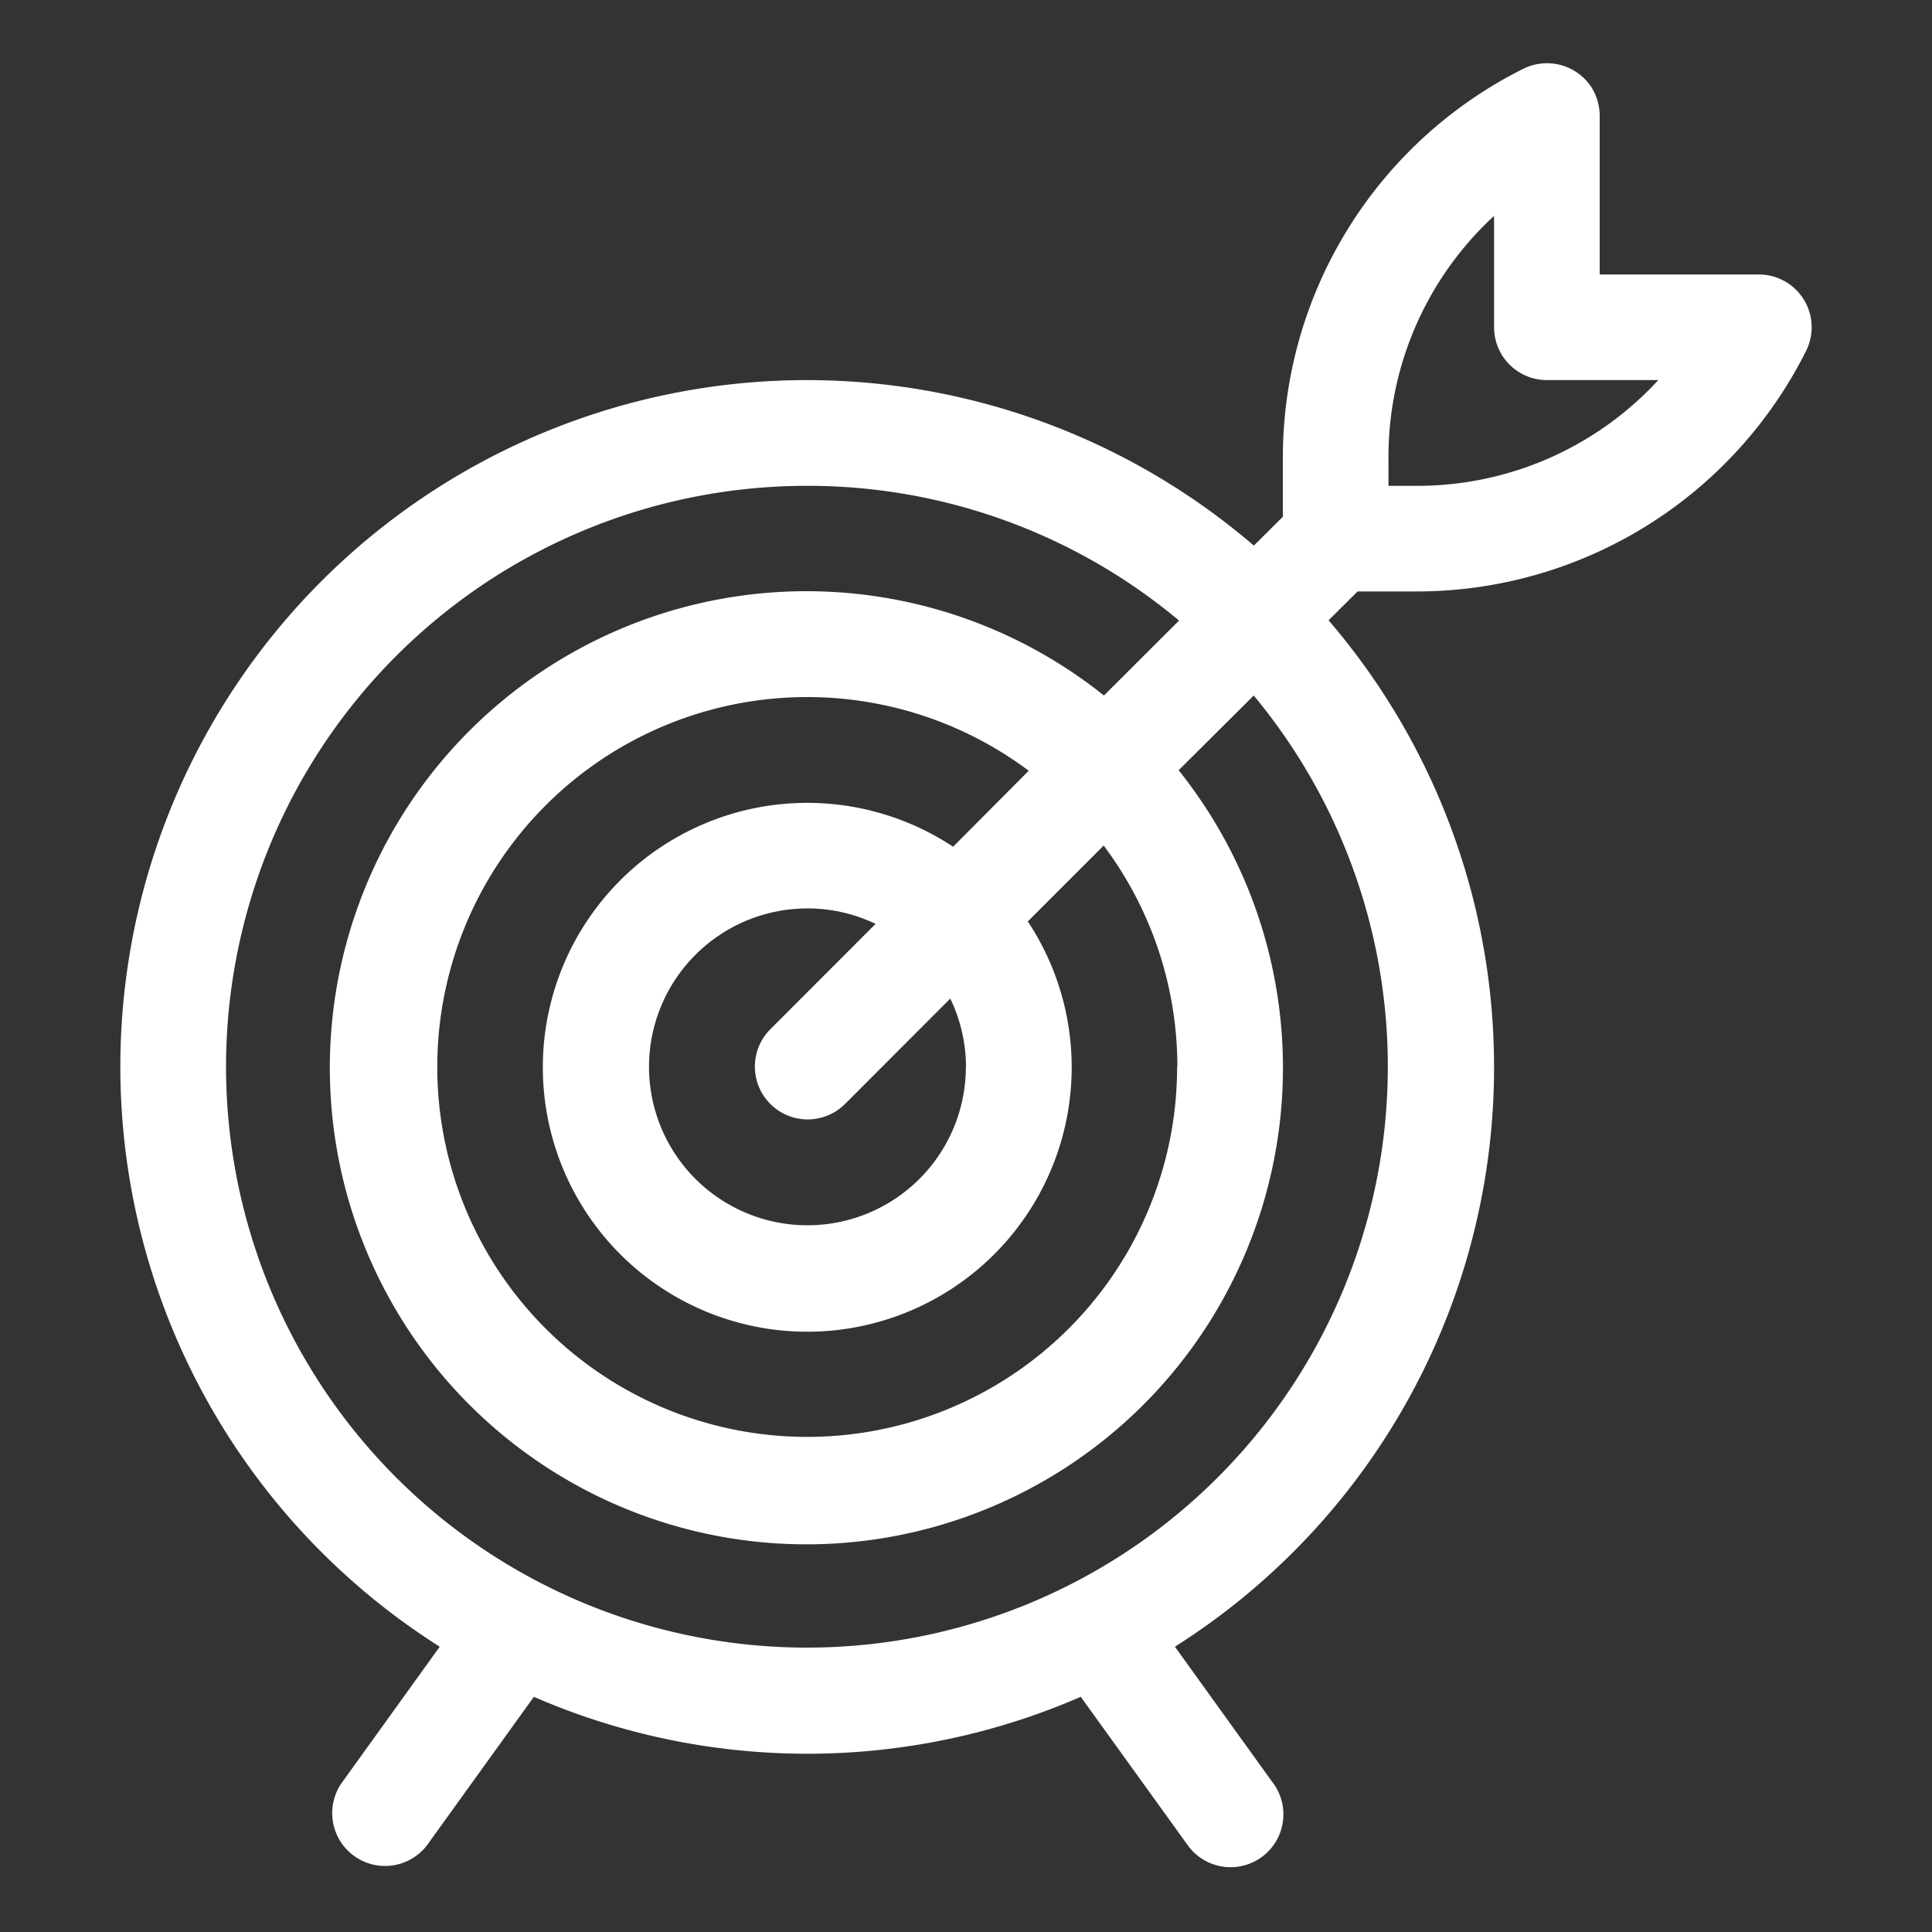
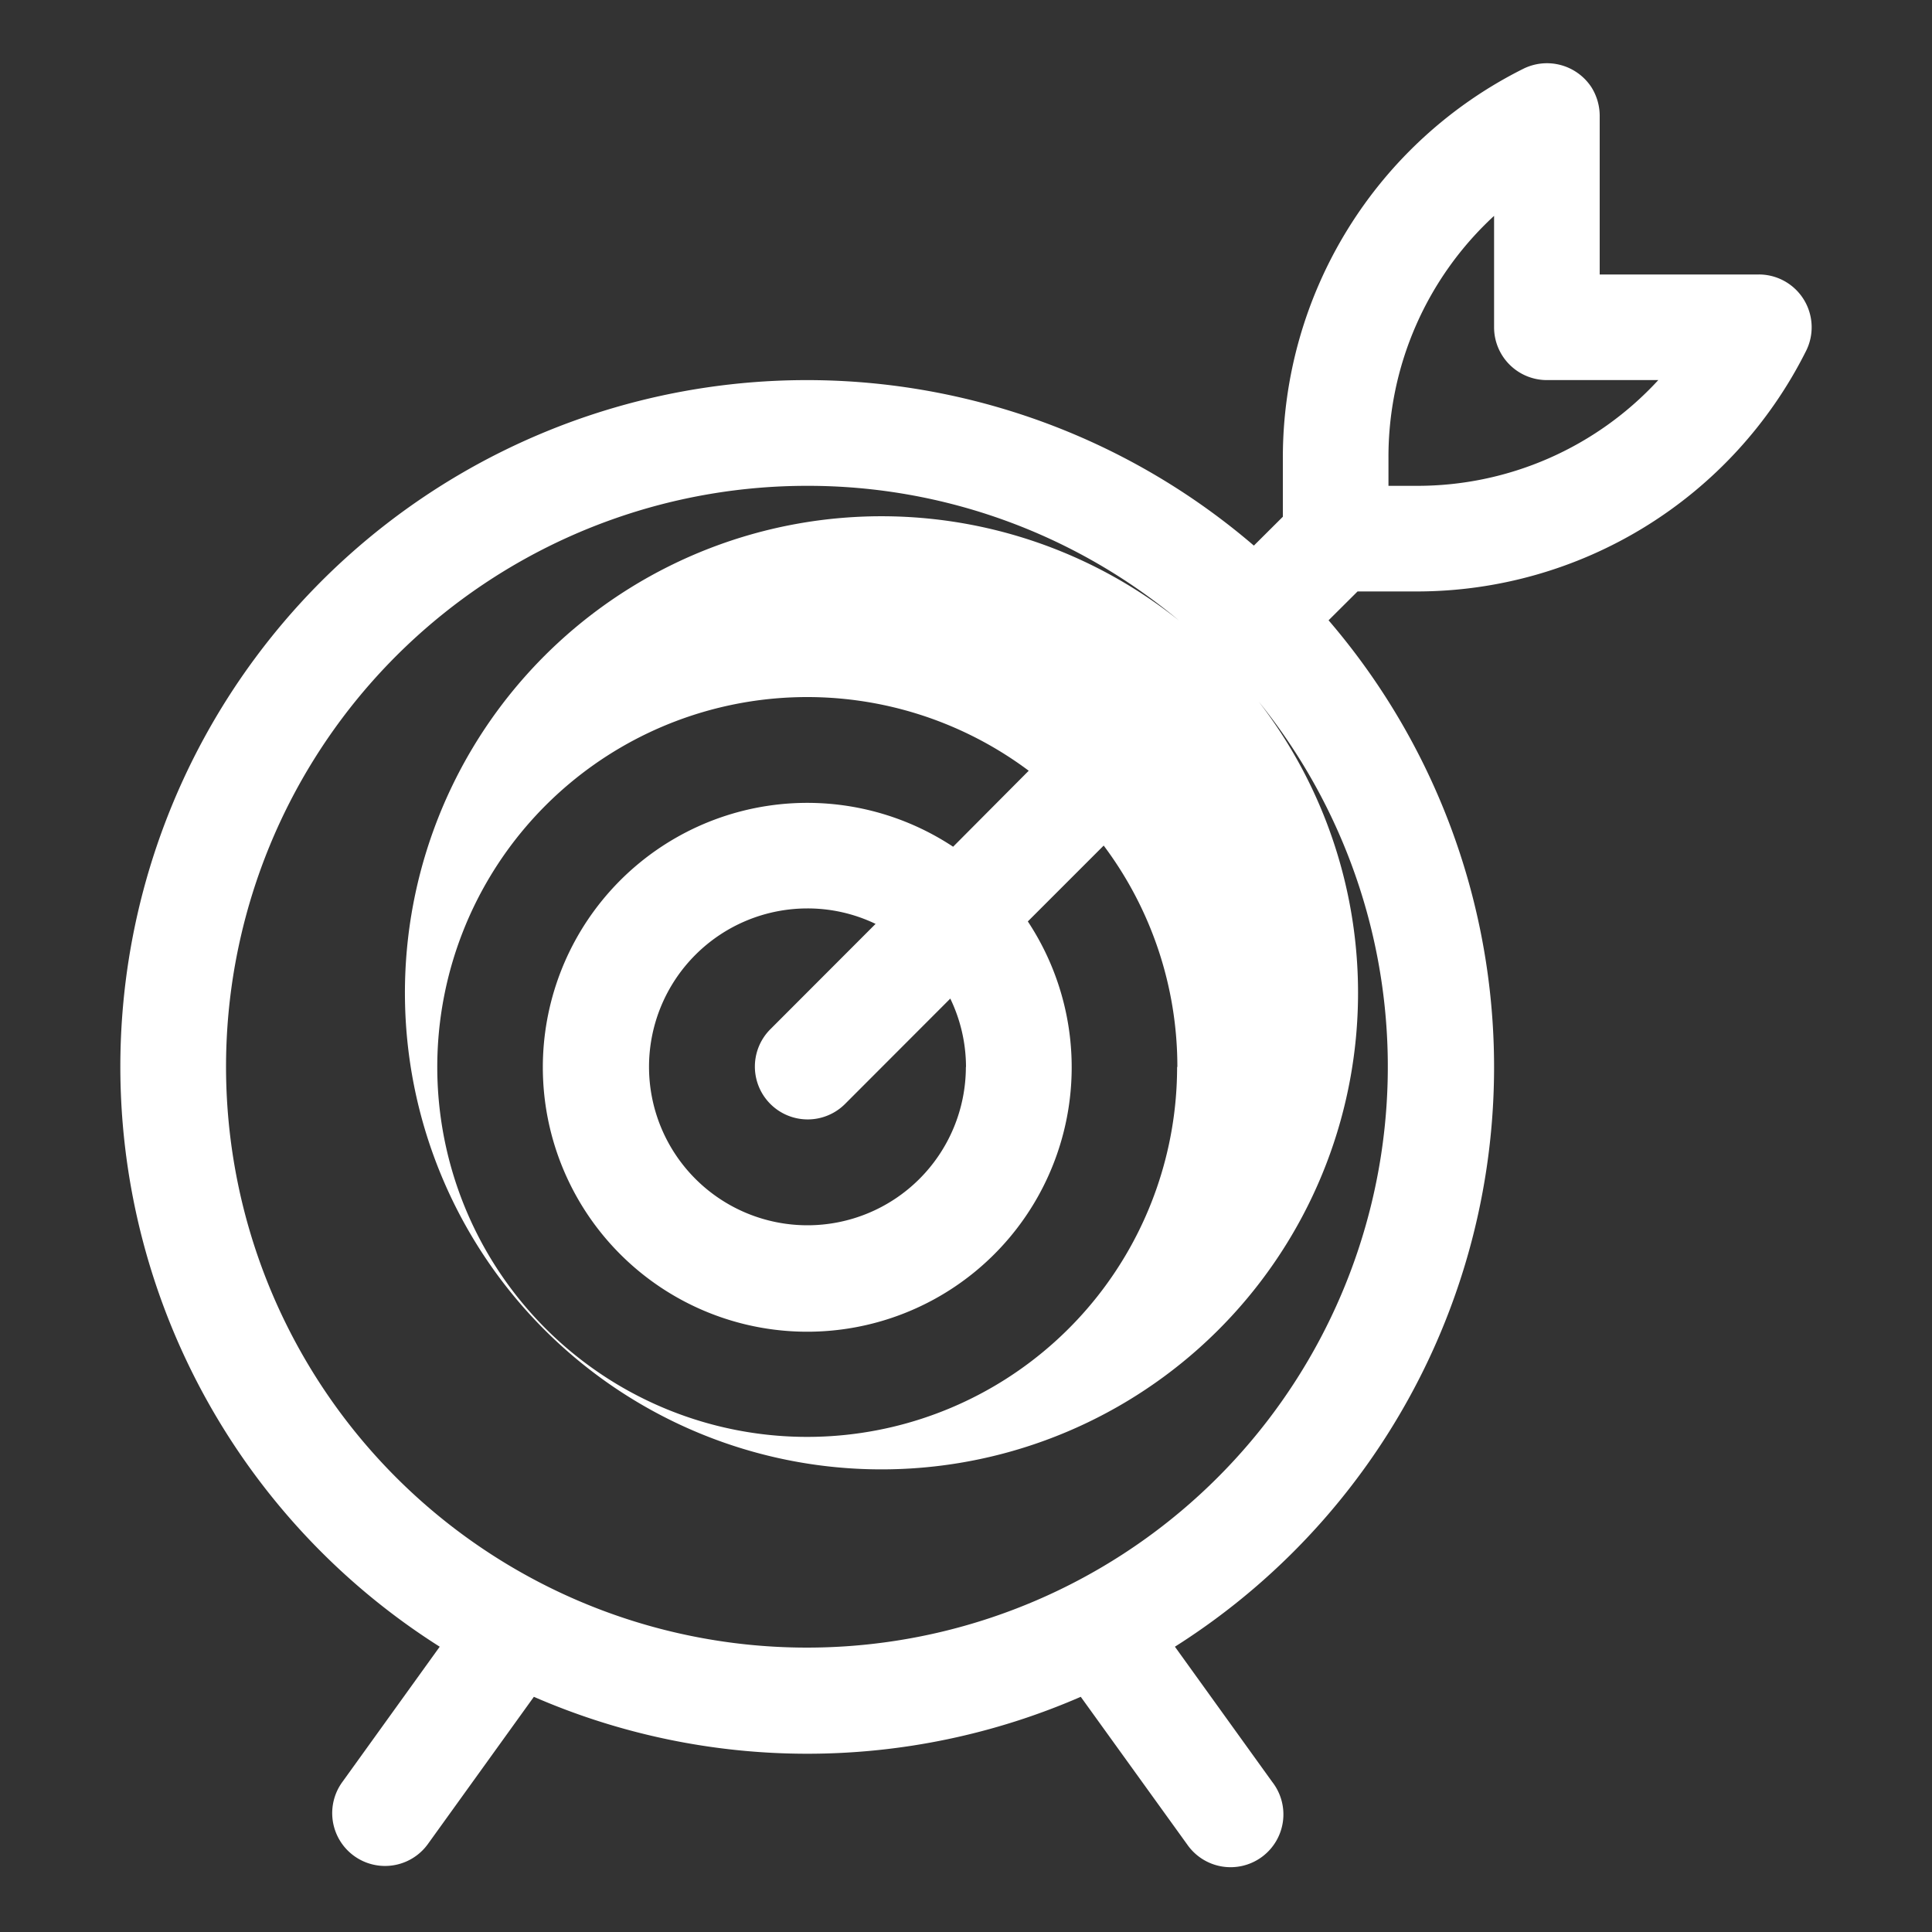
<svg xmlns="http://www.w3.org/2000/svg" id="Capa_1" data-name="Capa 1" viewBox="0 0 150 150">
  <rect x="0" y="0" width="150" height="150" fill="#333333" stroke="none" />
  <defs>
    <style>.cls-1{fill:#fff;}</style>
  </defs>
-   <path class="cls-1" d="M34.14,127.85l-7.55,10.49a4.1,4.1,0,1,0,6.61,4.86l8.25-11.46a53.2,53.2,0,0,0,42.46,0l8.26,11.46a4.1,4.1,0,1,0,6.6-4.86l-7.55-10.49a53.25,53.25,0,0,0,11.93-79.69l2.25-2.24H110a33.8,33.8,0,0,0,30.19-18.61,4.1,4.1,0,0,0-3.64-6H124.2V9.1a4.2,4.2,0,0,0-.65-2.34,4.13,4.13,0,0,0-5.28-1.42A33.75,33.75,0,0,0,99.6,35.55v4.57l-2.25,2.24a53.3,53.3,0,1,0-63.21,85.49Zm73.66-92.3A25.44,25.44,0,0,1,116,16.76v8.65a4.1,4.1,0,0,0,4.1,4.1h8.65A25.41,25.41,0,0,1,110,37.72H107.8ZM62.68,37.72A44.91,44.91,0,0,1,91.54,48.18L85.71,54a37,37,0,1,0,5.8,5.8L97.34,54A45.1,45.1,0,1,1,62.68,37.72ZM91.39,82.84a28.72,28.72,0,1,1-11.52-23L74,65.74a20.53,20.53,0,1,0,5.8,5.8l5.89-5.89a28.61,28.61,0,0,1,5.72,17.19Zm-16.4,0A12.3,12.3,0,1,1,62.68,70.53a12.19,12.19,0,0,1,5.3,1.2l-8.14,8.15a4.1,4.1,0,1,0,5.74,5.86l8.2-8.21A12.28,12.28,0,0,1,75,82.84Z" />
+   <path class="cls-1" d="M34.14,127.85l-7.55,10.49a4.1,4.1,0,1,0,6.61,4.86l8.25-11.46a53.2,53.2,0,0,0,42.46,0l8.26,11.46a4.1,4.1,0,1,0,6.6-4.86l-7.55-10.49a53.25,53.25,0,0,0,11.93-79.69l2.25-2.24H110a33.8,33.8,0,0,0,30.19-18.61,4.1,4.1,0,0,0-3.64-6H124.2V9.1a4.2,4.2,0,0,0-.65-2.34,4.13,4.13,0,0,0-5.28-1.42A33.75,33.75,0,0,0,99.6,35.55v4.57l-2.25,2.24a53.3,53.3,0,1,0-63.21,85.49Zm73.66-92.3A25.44,25.44,0,0,1,116,16.76v8.65a4.1,4.1,0,0,0,4.1,4.1h8.65A25.41,25.41,0,0,1,110,37.72H107.8ZM62.68,37.72A44.91,44.91,0,0,1,91.54,48.18a37,37,0,1,0,5.8,5.8L97.34,54A45.1,45.1,0,1,1,62.68,37.72ZM91.39,82.84a28.72,28.72,0,1,1-11.52-23L74,65.74a20.53,20.53,0,1,0,5.8,5.8l5.89-5.89a28.61,28.61,0,0,1,5.72,17.19Zm-16.4,0A12.3,12.3,0,1,1,62.68,70.53a12.19,12.19,0,0,1,5.3,1.2l-8.14,8.15a4.1,4.1,0,1,0,5.74,5.86l8.2-8.21A12.28,12.28,0,0,1,75,82.84Z" />
</svg>